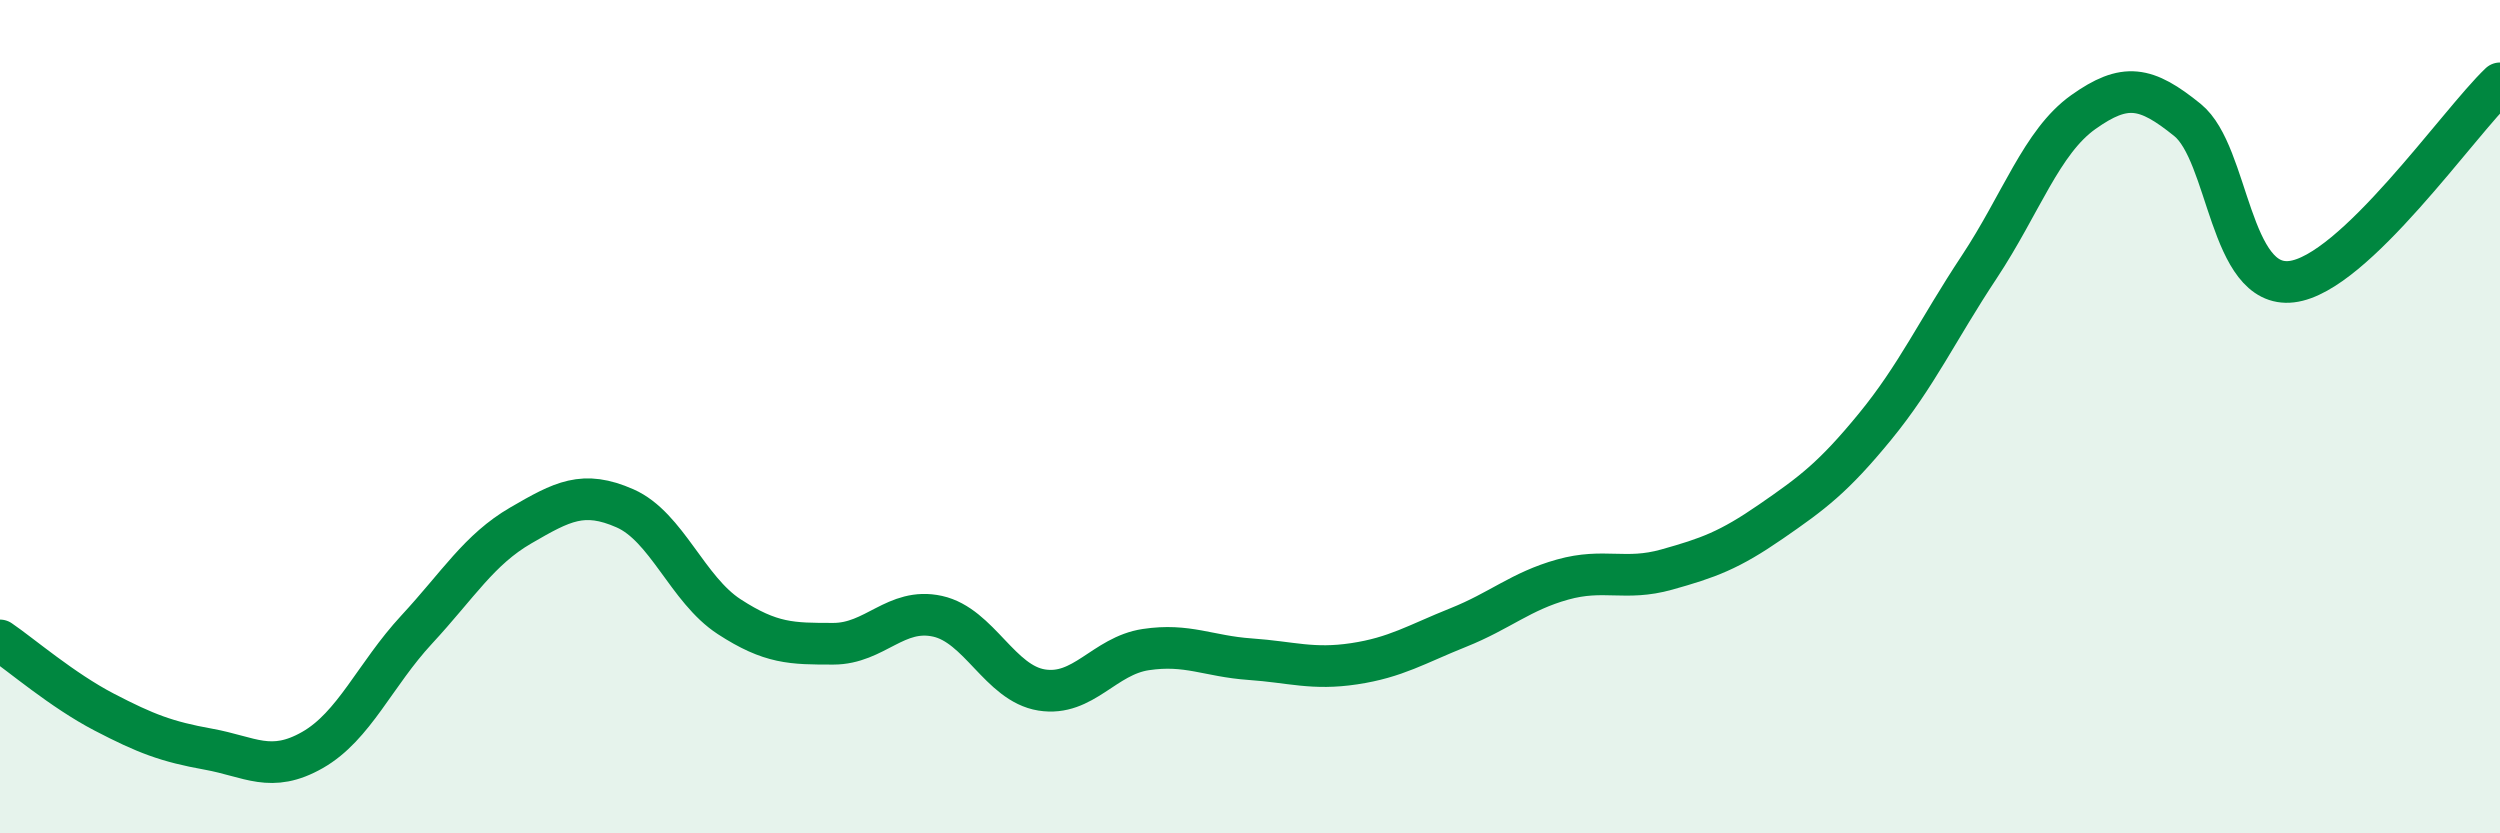
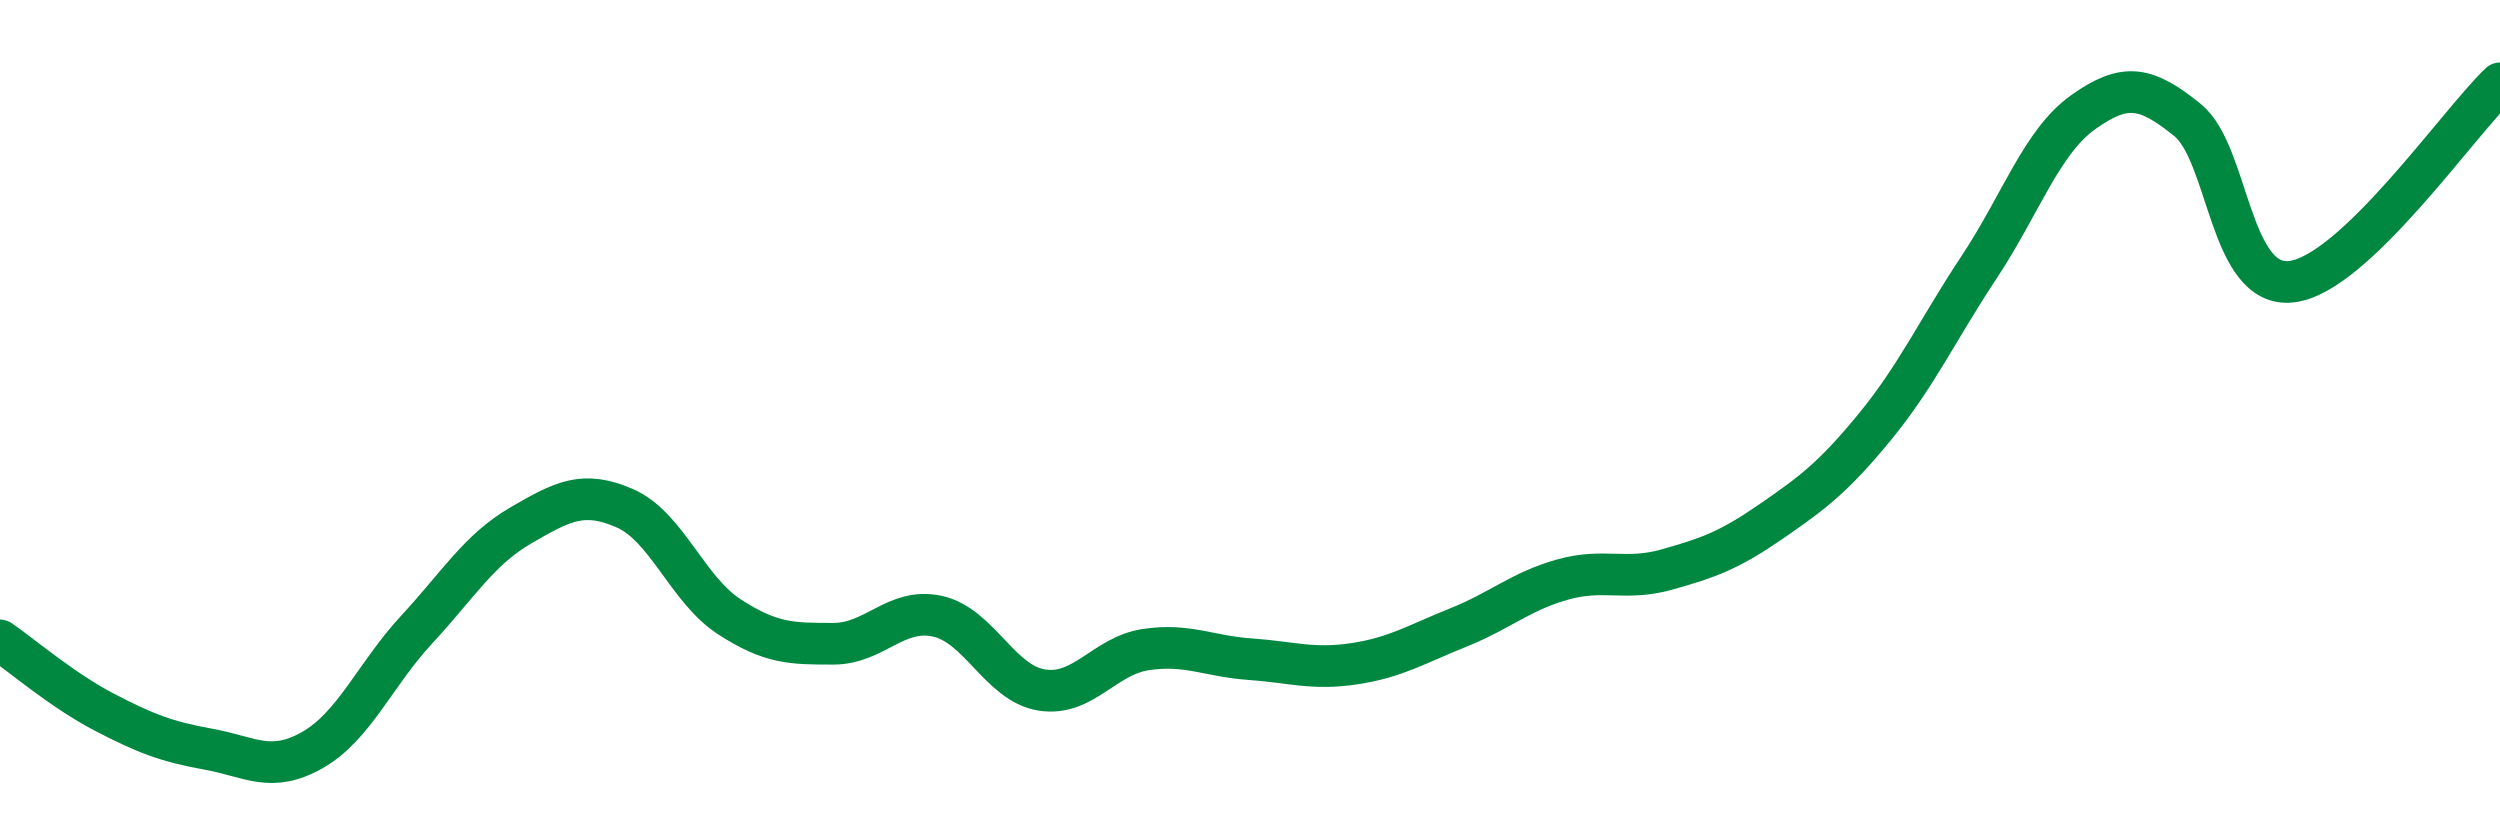
<svg xmlns="http://www.w3.org/2000/svg" width="60" height="20" viewBox="0 0 60 20">
-   <path d="M 0,15.37 C 0.5,15.71 1.5,16.57 2.5,17.09 C 3.5,17.61 4,17.8 5,17.98 C 6,18.16 6.5,18.57 7.5,18 C 8.5,17.43 9,16.19 10,15.11 C 11,14.03 11.5,13.19 12.5,12.61 C 13.5,12.03 14,11.76 15,12.2 C 16,12.64 16.5,14.15 17.5,14.8 C 18.5,15.45 19,15.45 20,15.45 C 21,15.45 21.5,14.57 22.5,14.79 C 23.5,15.01 24,16.4 25,16.56 C 26,16.72 26.5,15.74 27.5,15.59 C 28.5,15.44 29,15.75 30,15.82 C 31,15.89 31.5,16.08 32.5,15.93 C 33.5,15.78 34,15.46 35,15.06 C 36,14.66 36.5,14.19 37.5,13.91 C 38.5,13.63 39,13.95 40,13.67 C 41,13.39 41.5,13.21 42.5,12.52 C 43.5,11.83 44,11.46 45,10.24 C 46,9.02 46.5,7.92 47.5,6.41 C 48.5,4.9 49,3.4 50,2.69 C 51,1.98 51.5,2.07 52.5,2.88 C 53.5,3.69 53.5,6.94 55,6.76 C 56.5,6.58 59,2.95 60,2L60 20L0 20Z" fill="#008740" opacity="0.1" stroke-linecap="round" stroke-linejoin="round" />
  <path d="M 0,15.37 C 0.5,15.71 1.5,16.57 2.5,17.09 C 3.5,17.61 4,17.8 5,17.98 C 6,18.16 6.5,18.57 7.5,18 C 8.5,17.43 9,16.19 10,15.11 C 11,14.03 11.5,13.19 12.5,12.61 C 13.5,12.03 14,11.76 15,12.2 C 16,12.64 16.5,14.15 17.5,14.8 C 18.5,15.45 19,15.45 20,15.45 C 21,15.45 21.5,14.57 22.5,14.79 C 23.5,15.01 24,16.4 25,16.56 C 26,16.72 26.5,15.74 27.5,15.59 C 28.5,15.44 29,15.75 30,15.82 C 31,15.89 31.5,16.08 32.5,15.93 C 33.5,15.78 34,15.46 35,15.06 C 36,14.66 36.5,14.19 37.5,13.91 C 38.5,13.63 39,13.95 40,13.67 C 41,13.39 41.5,13.21 42.5,12.52 C 43.5,11.83 44,11.46 45,10.24 C 46,9.02 46.5,7.92 47.5,6.41 C 48.5,4.9 49,3.4 50,2.69 C 51,1.98 51.5,2.07 52.5,2.88 C 53.5,3.69 53.5,6.94 55,6.76 C 56.5,6.58 59,2.95 60,2" stroke="#008740" stroke-width="1" fill="none" stroke-linecap="round" stroke-linejoin="round" />
</svg>